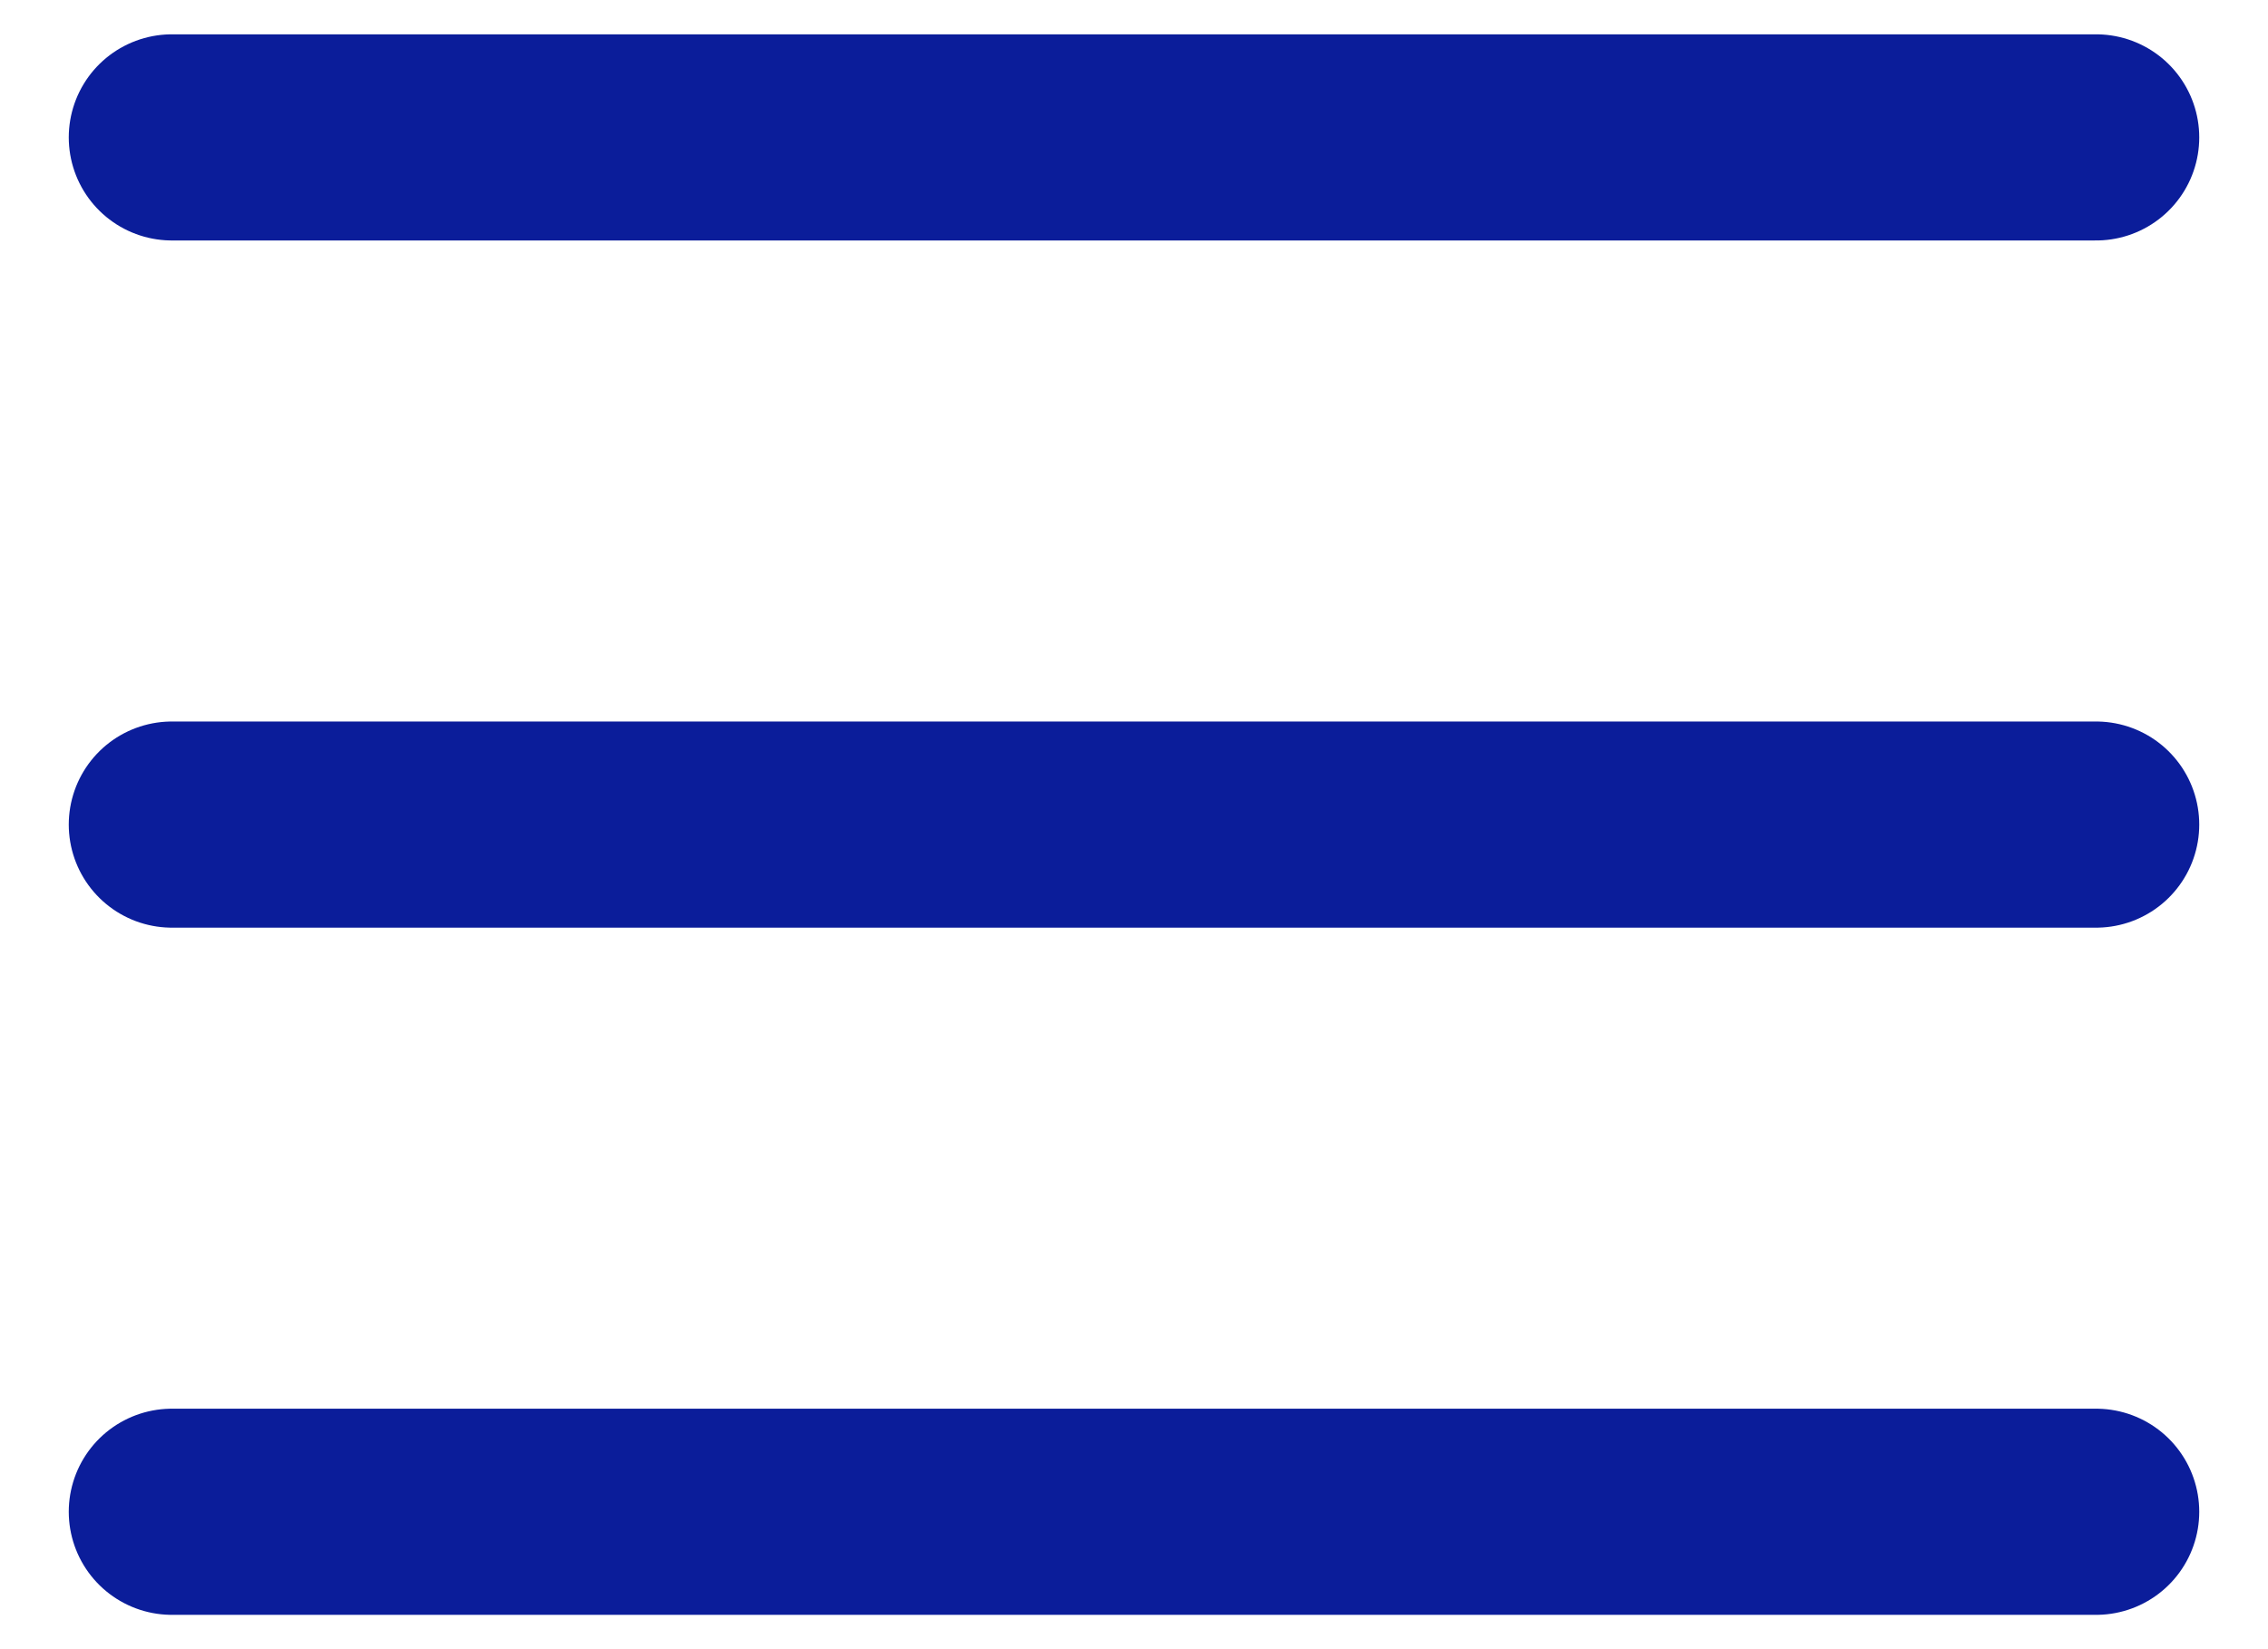
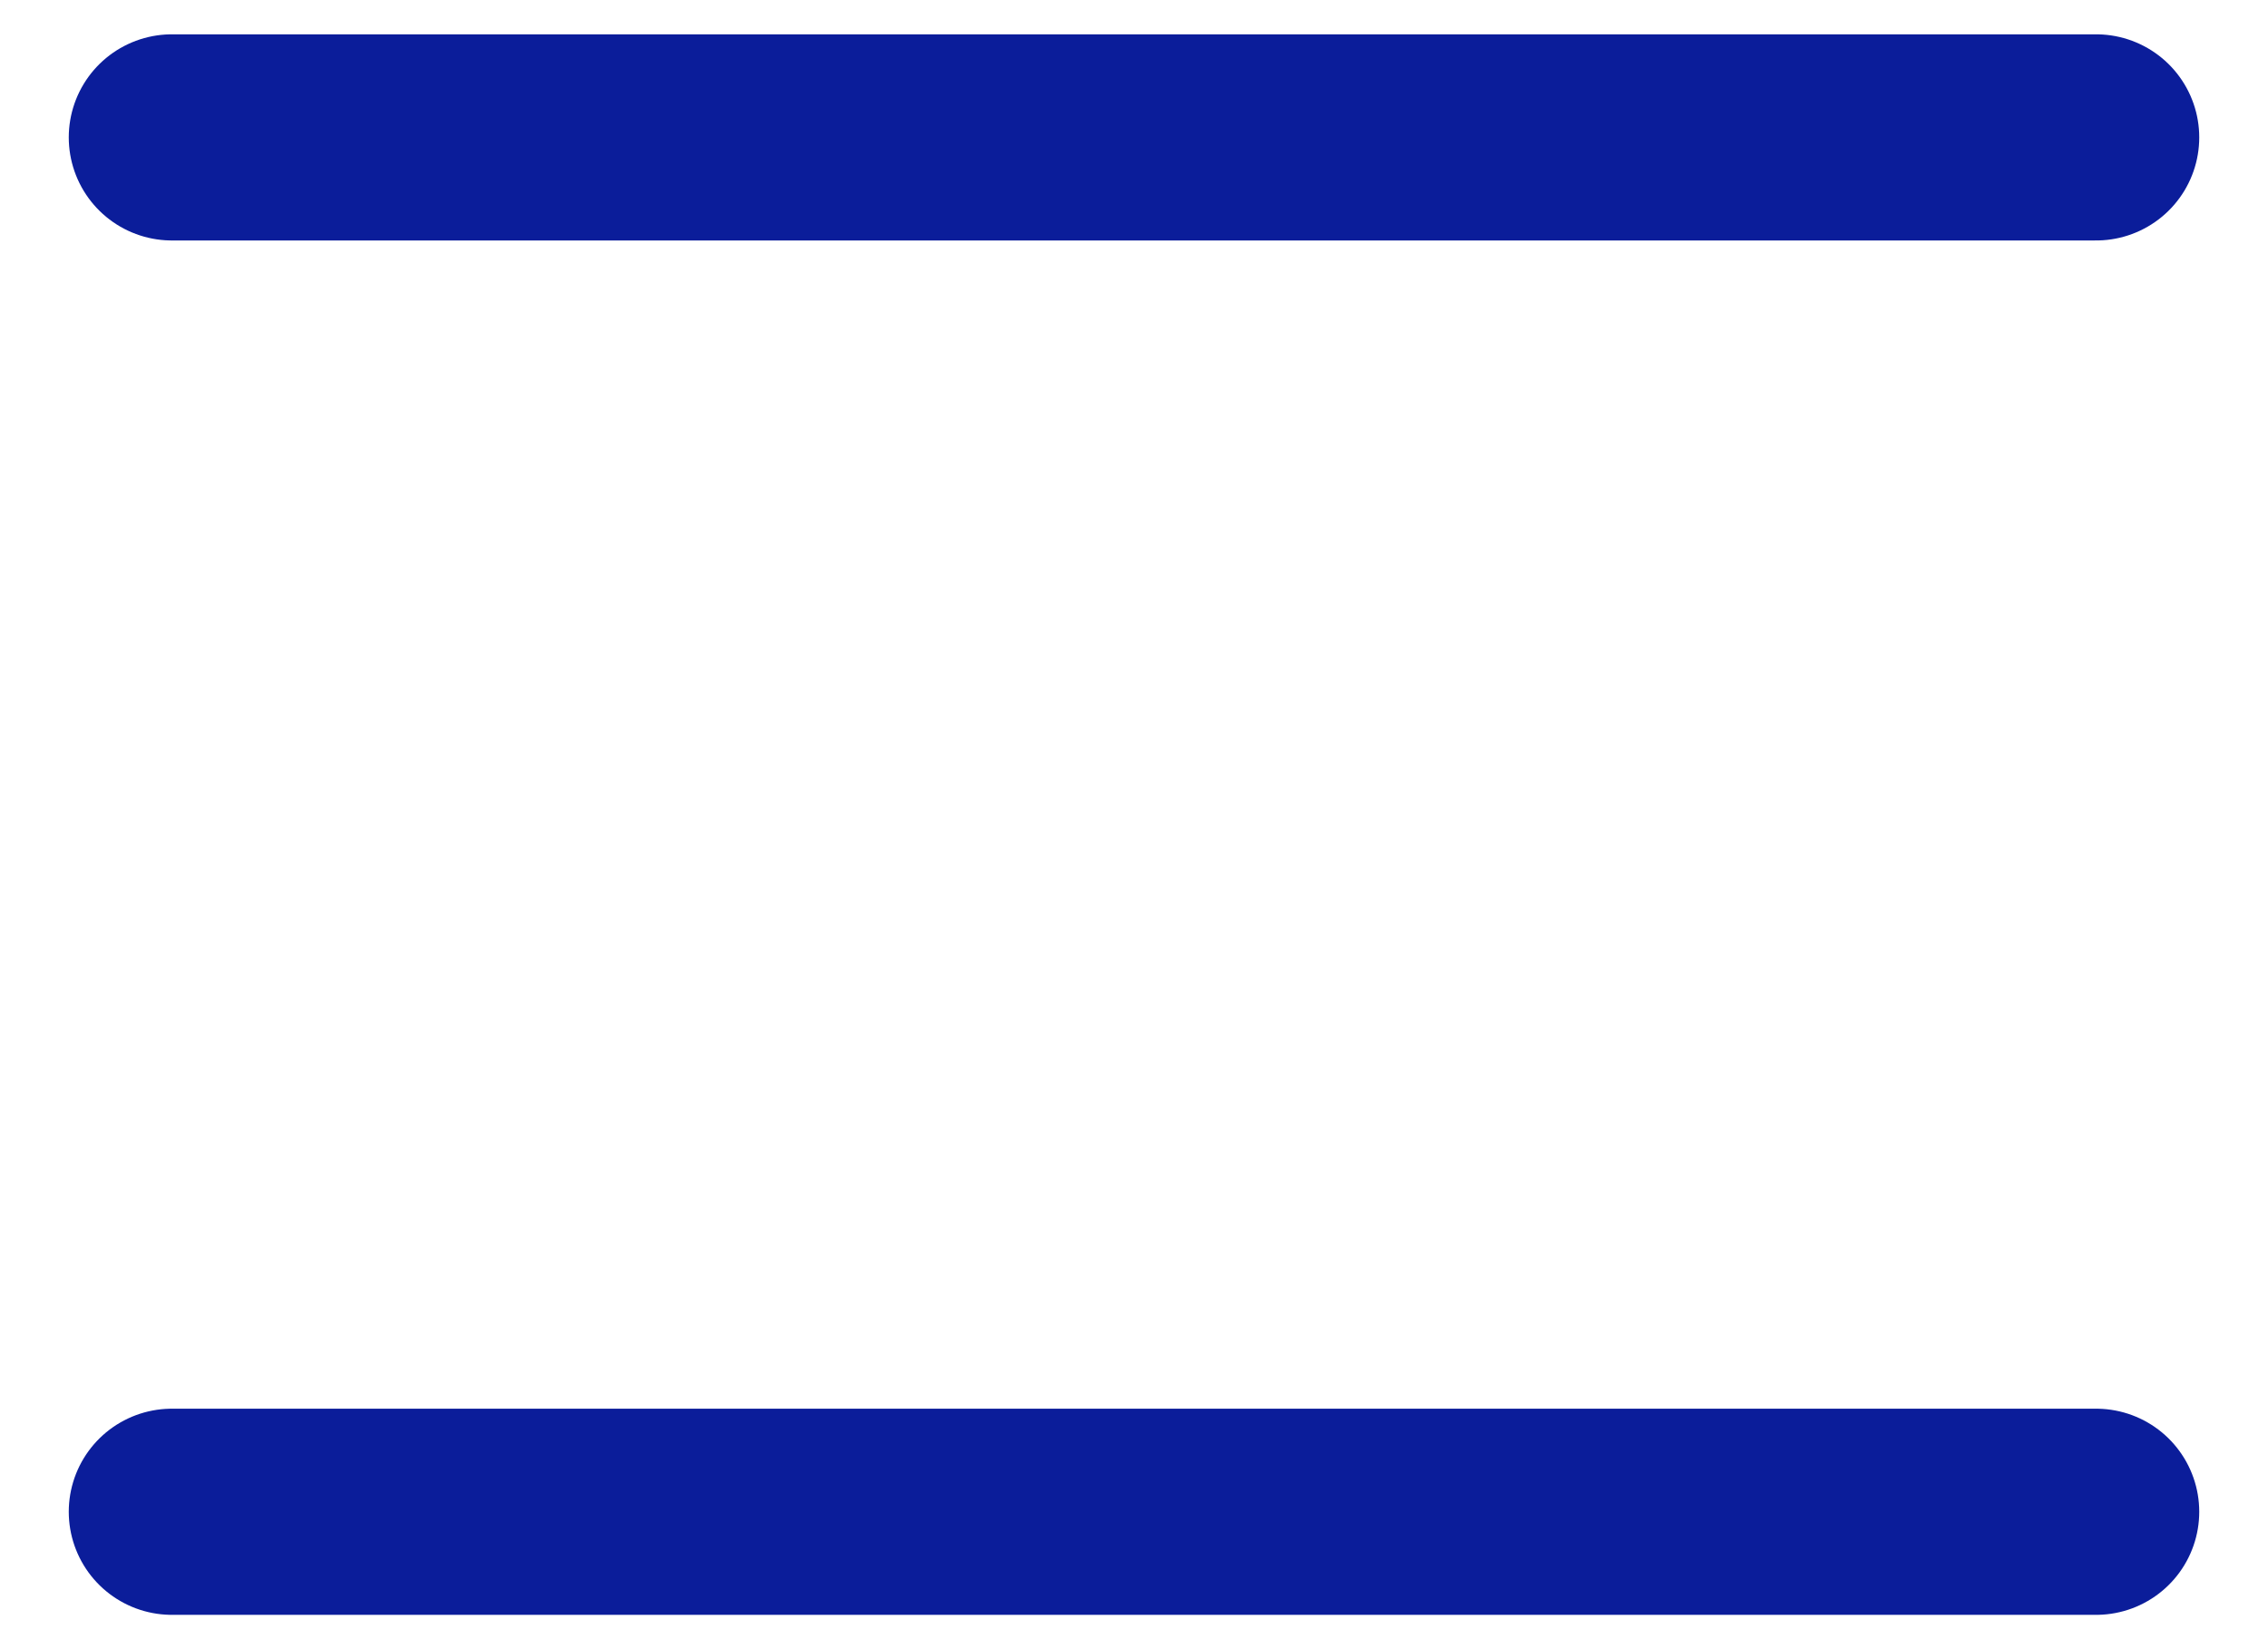
<svg xmlns="http://www.w3.org/2000/svg" width="22" height="16" viewBox="0 0 22 16" fill="none">
-   <path d="M1.667 14.667H20.333M1.667 8H20.333M1.667 1.333H20.333" stroke="#0B1D9A" stroke-width="2" stroke-linecap="round" stroke-linejoin="round" />
+   <path d="M1.667 14.667H20.333M1.667 8M1.667 1.333H20.333" stroke="#0B1D9A" stroke-width="2" stroke-linecap="round" stroke-linejoin="round" />
</svg>